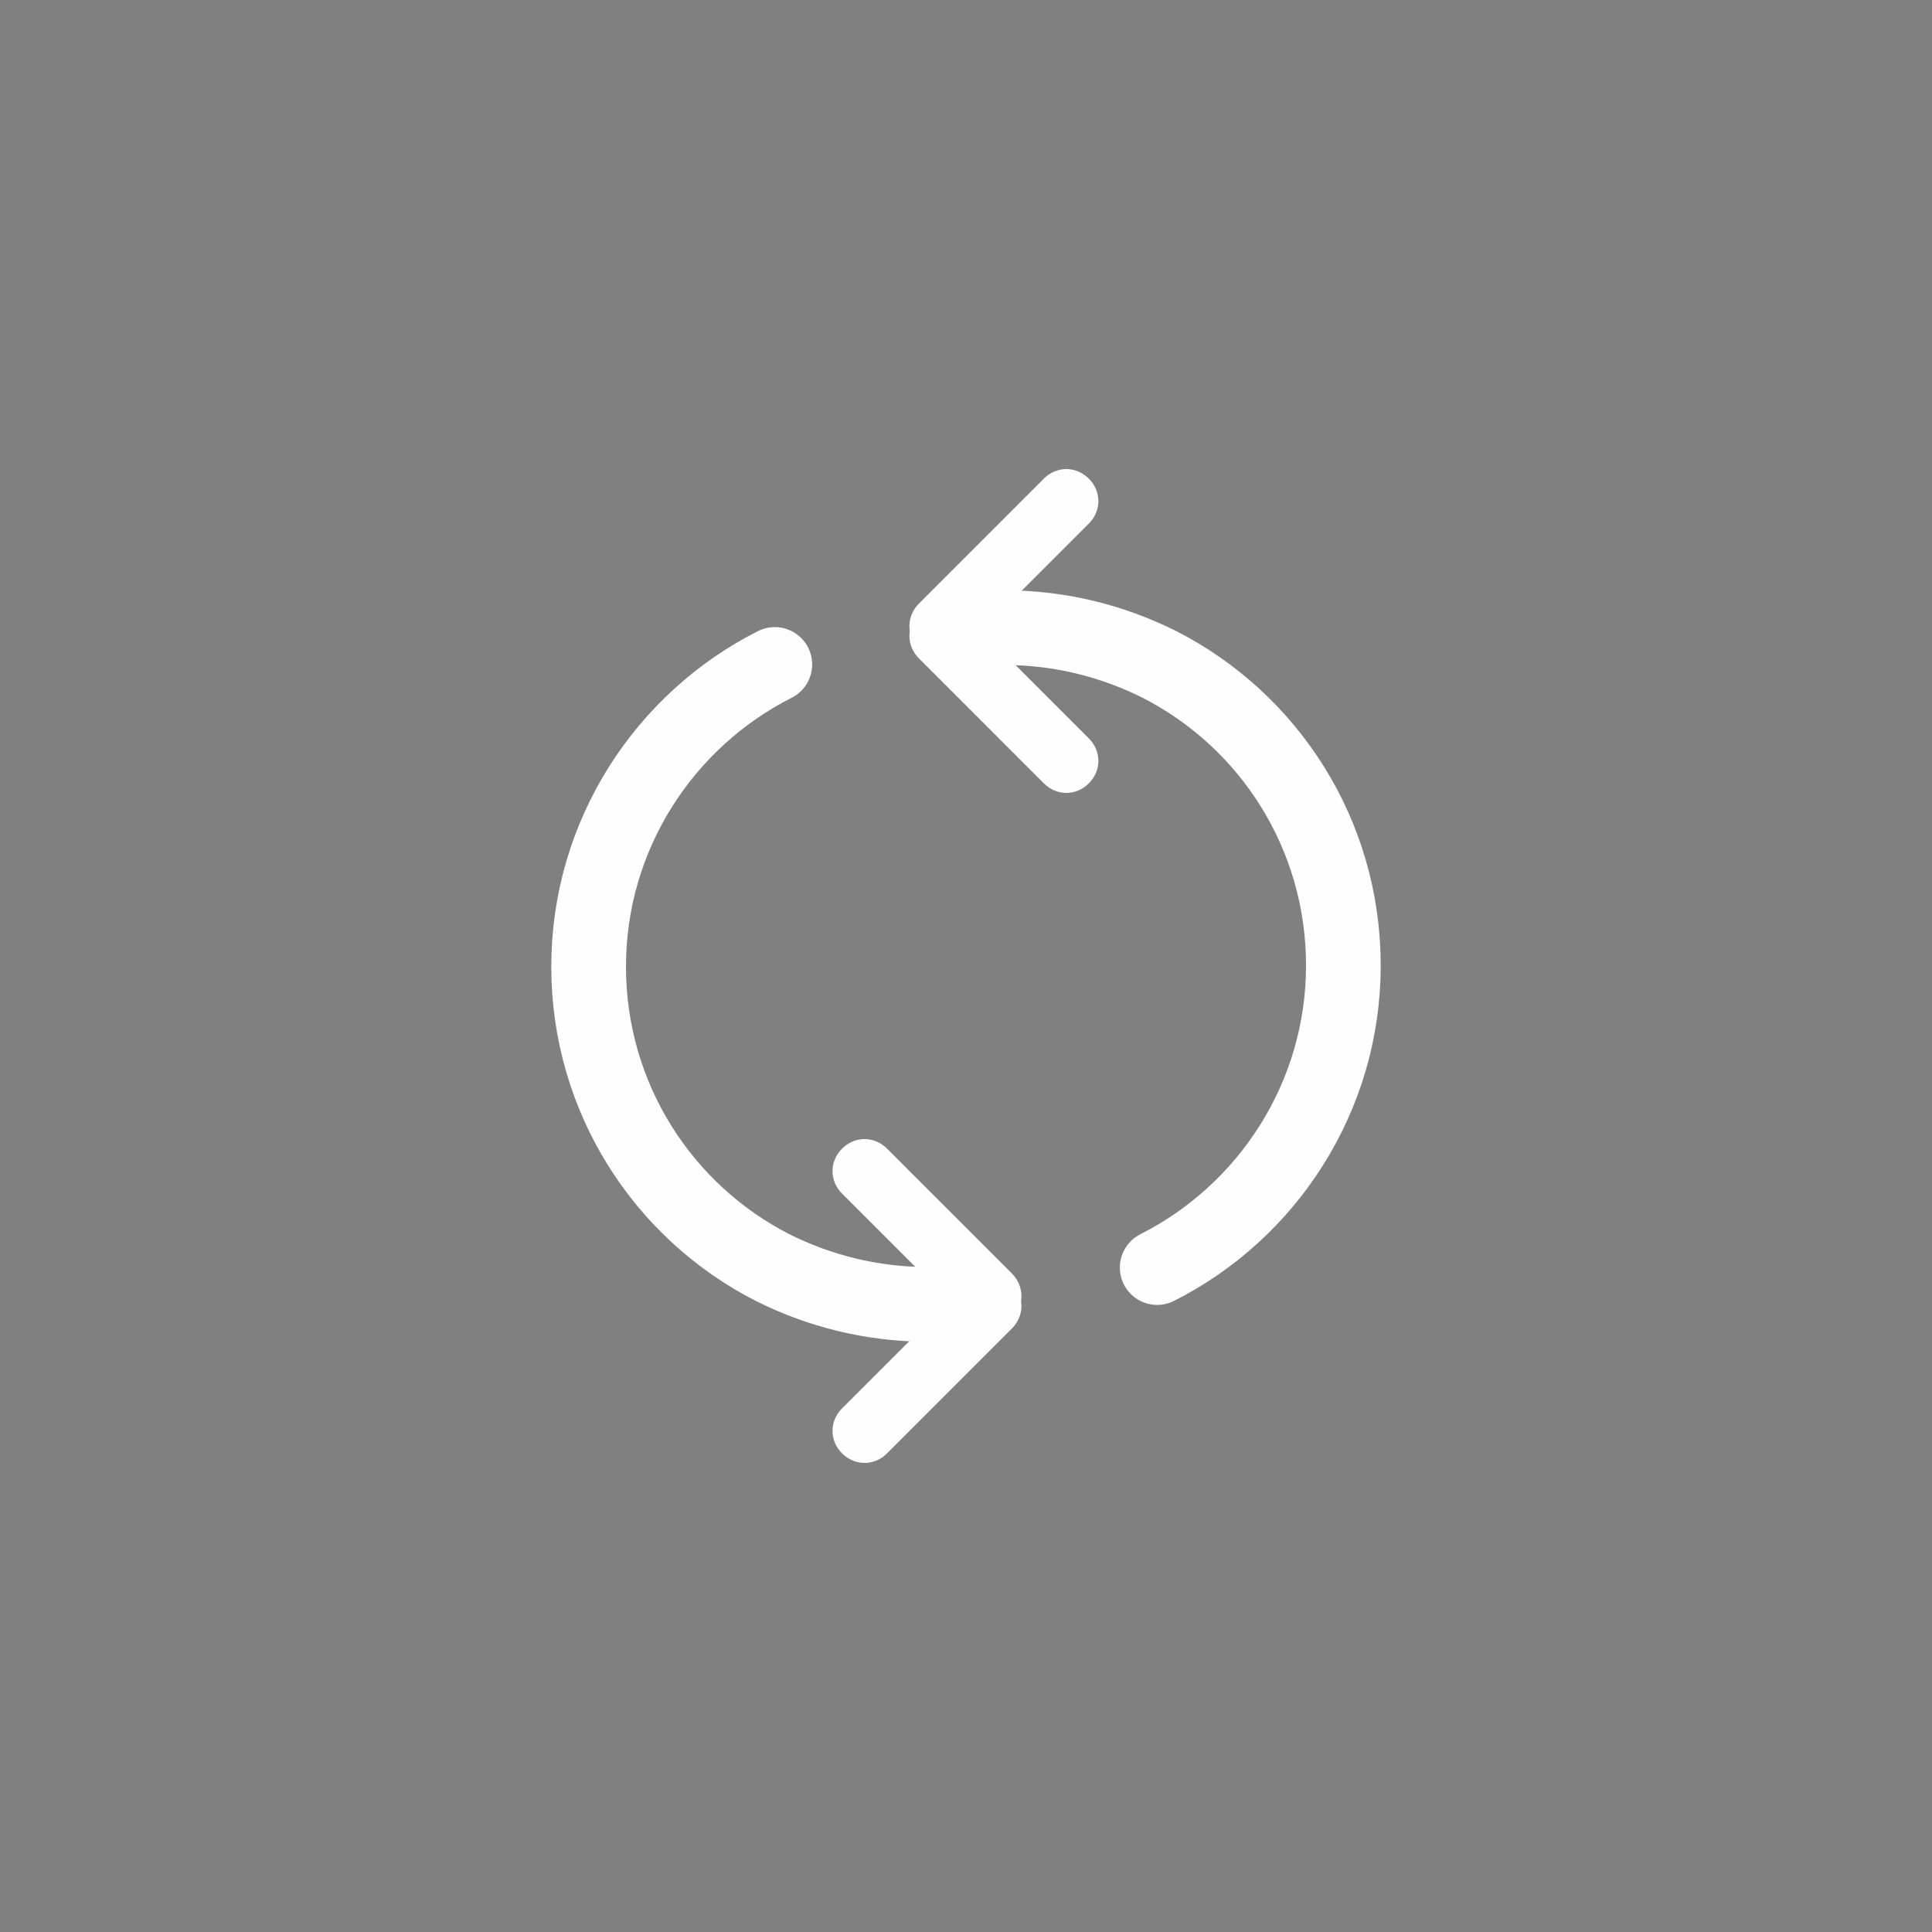
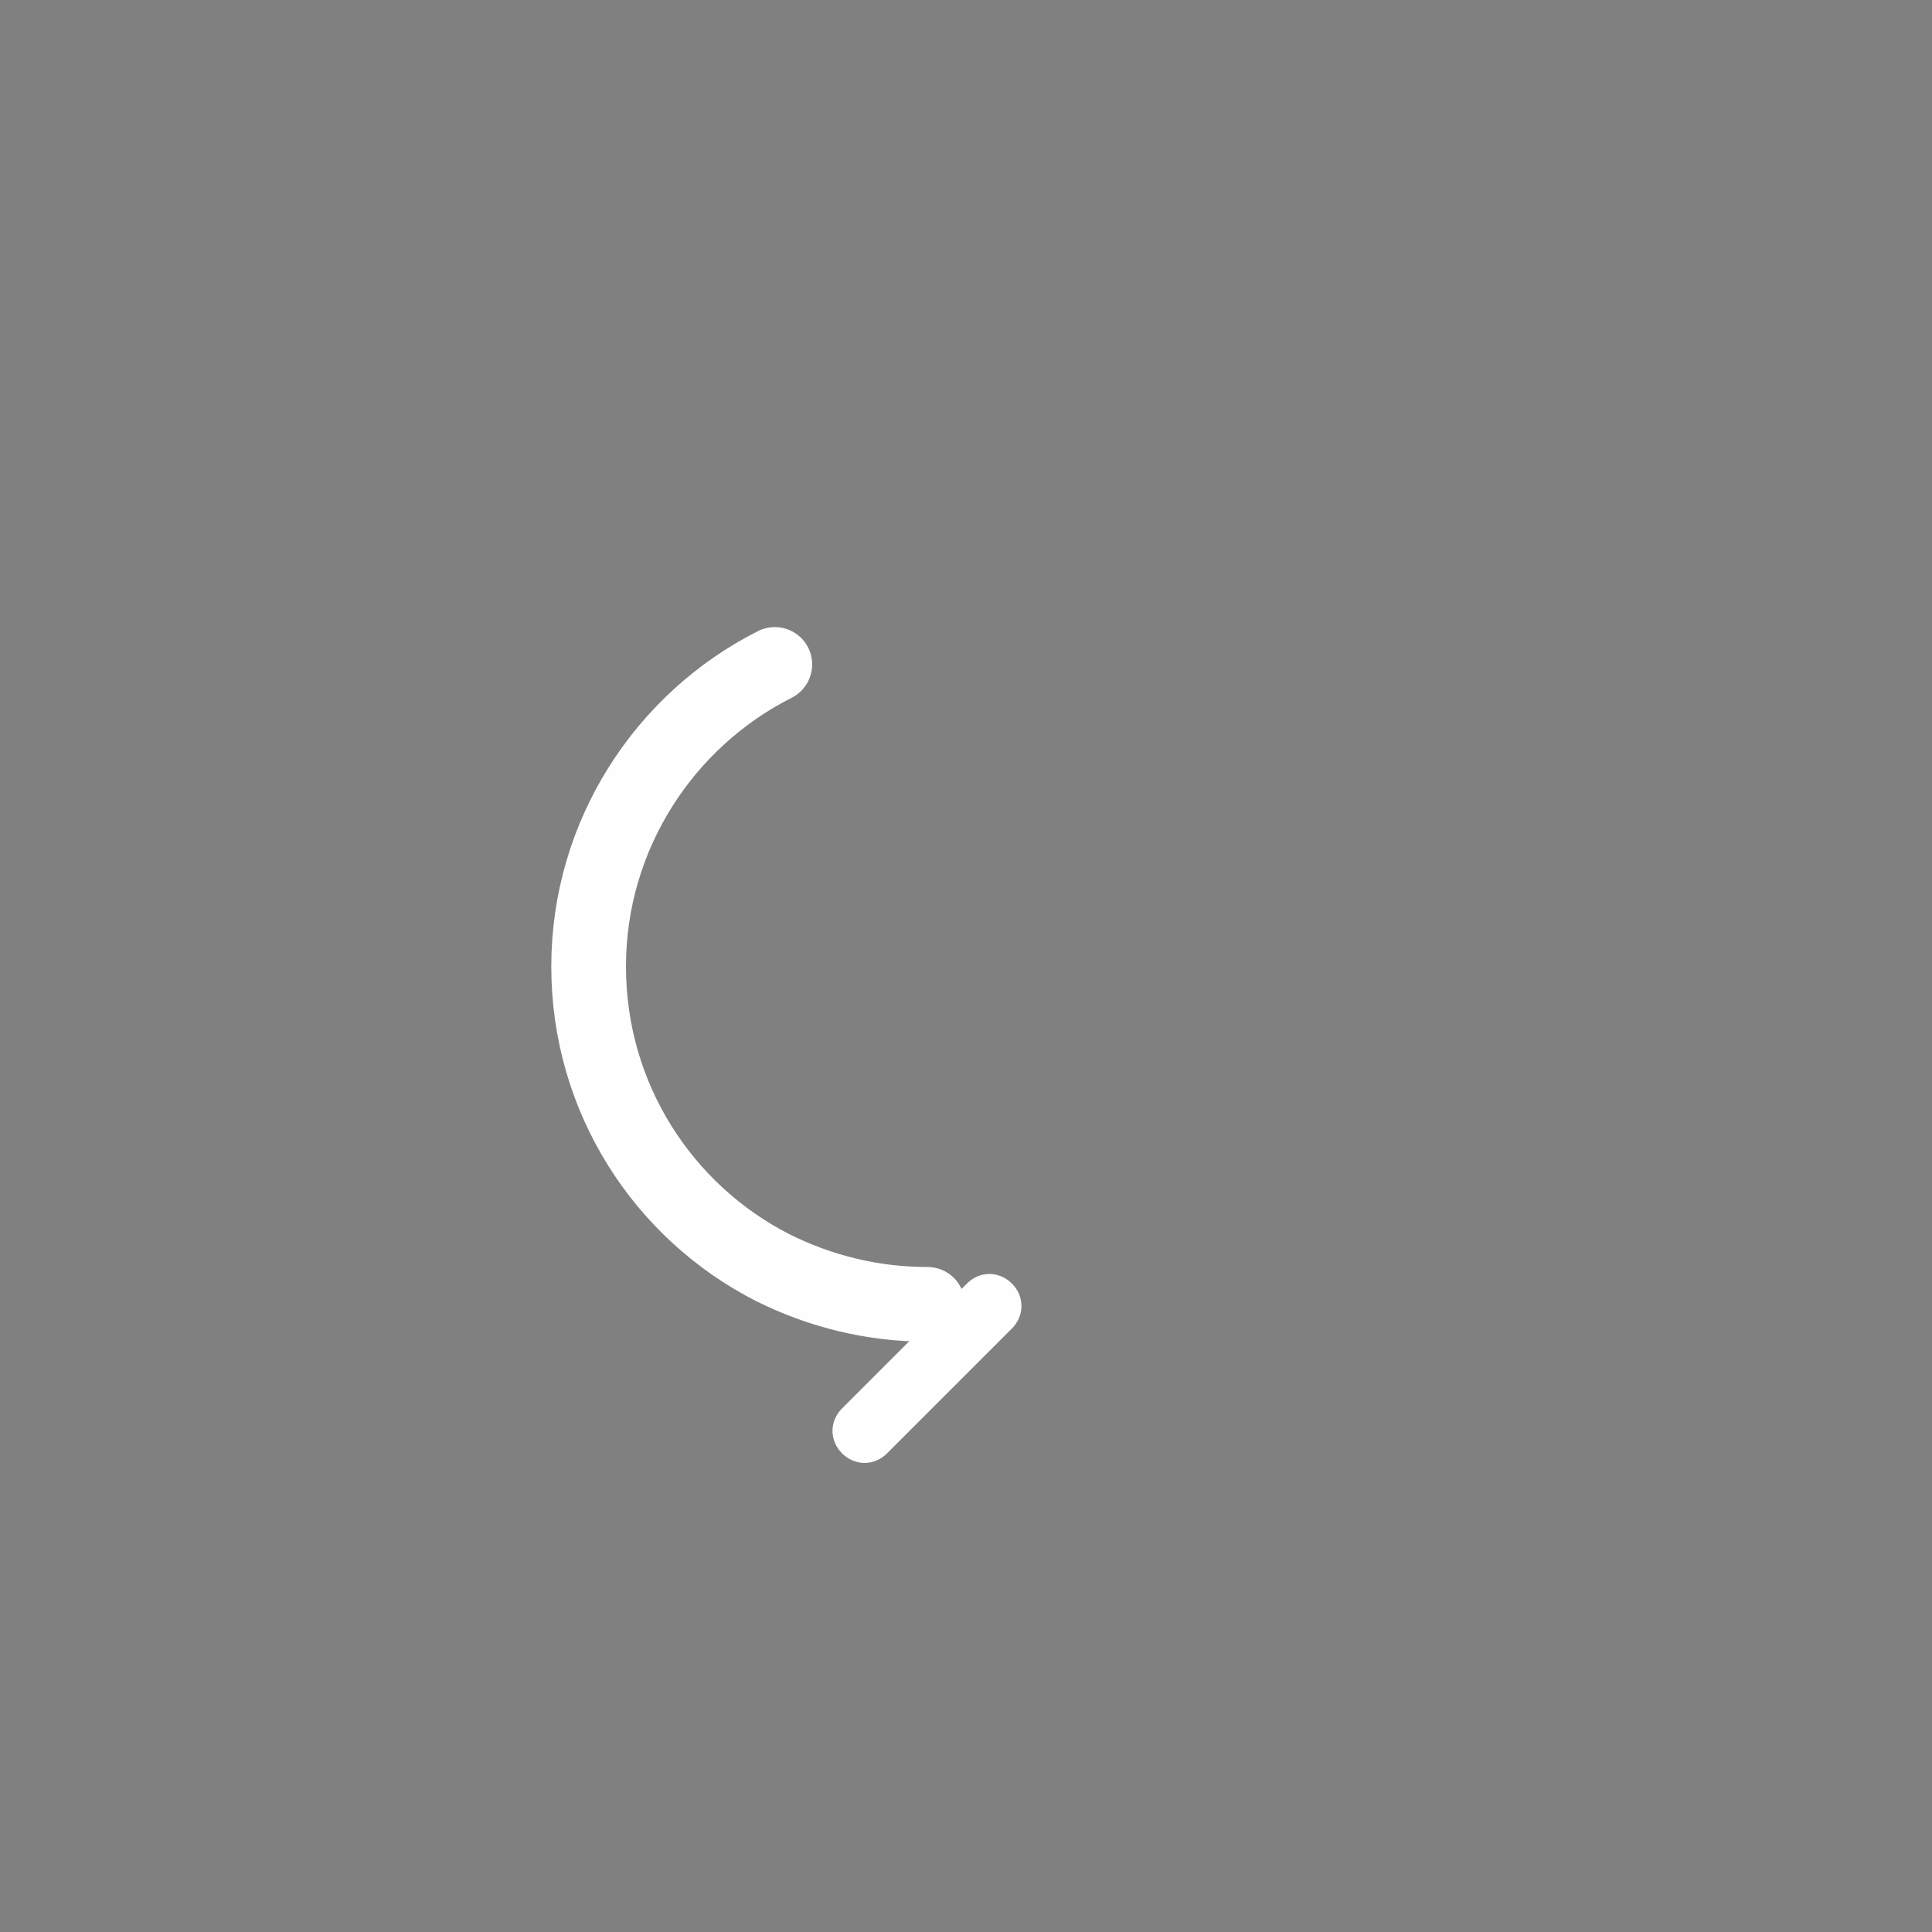
<svg xmlns="http://www.w3.org/2000/svg" xml:space="preserve" width="9.137mm" height="9.137mm" style="shape-rendering:geometricPrecision; text-rendering:geometricPrecision; image-rendering:optimizeQuality; fill-rule:evenodd; clip-rule:evenodd" viewBox="0 0 173.3 173.3">
  <rect x="0" y="0" width="173.3" height="173.3" fill="#808080" stroke="none" />
  <defs>
    <style type="text/css">  .str0 {stroke:#FEFEFE;stroke-width:3.3;stroke-miterlimit:22.926} .str1 {stroke:#FEFEFE;stroke-width:6.7;stroke-linecap:round;stroke-miterlimit:22.926} .fil0 {fill:none} .fil1 {fill:#2B2A29}  </style>
  </defs>
  <g id="Слой_x0020_1">
-     <rect class="fil0" transform="matrix(2.64845E-14 -1 1 2.64845E-14 -1.81899E-12 173.257)" width="173.3" height="173.3" />
    <g id="_2772408563072">
      <path class="fil1 str0" d="M89.6 118l-11.2 11.2c-0.5,0.5 -1.2,0.5 -1.7,0l0 0c-0.5,-0.5 -0.5,-1.2 0,-1.7l11.2 -11.2c0.5,-0.5 1.2,-0.5 1.7,0l0 0c0.5,0.5 0.5,1.2 0,1.7z" />
      <path class="fil0 str1" d="M83.2 117c-5,0 -9.7,-1.2 -13.9,-3.3 -9.8,-5 -16.5,-15.2 -16.5,-27 0,-11.8 6.8,-22.1 16.7,-27.1" />
-       <path class="fil1 str0" d="M89.6 115.4l-11.2 -11.2c-0.5,-0.5 -1.2,-0.5 -1.7,0l0 0c-0.5,0.5 -0.5,1.2 0,1.7l11.2 11.2c0.5,0.5 1.2,0.5 1.7,0l0 0c0.5,-0.5 0.5,-1.2 0,-1.7z" />
      <g>
-         <path class="fil1 str0" d="M83.6 55.3l11.2 -11.2c0.5,-0.5 1.2,-0.5 1.7,0l0 0c0.5,0.5 0.5,1.2 0,1.7l-11.2 11.2c-0.5,0.5 -1.2,0.5 -1.7,0l0 0c-0.5,-0.5 -0.5,-1.2 0,-1.7z" />
-         <path class="fil0 str1" d="M90.1 56.3c5,0 9.7,1.2 13.9,3.3 9.8,5 16.5,15.2 16.5,27 0,11.8 -6.8,22.1 -16.7,27.1" />
-         <path class="fil1 str0" d="M83.6 57.9l11.2 11.2c0.5,0.5 1.2,0.5 1.7,0l0 0c0.5,-0.5 0.5,-1.2 0,-1.7l-11.2 -11.2c-0.5,-0.5 -1.2,-0.5 -1.7,0l0 0c-0.5,0.5 -0.5,1.2 0,1.7z" />
-       </g>
+         </g>
    </g>
  </g>
</svg>